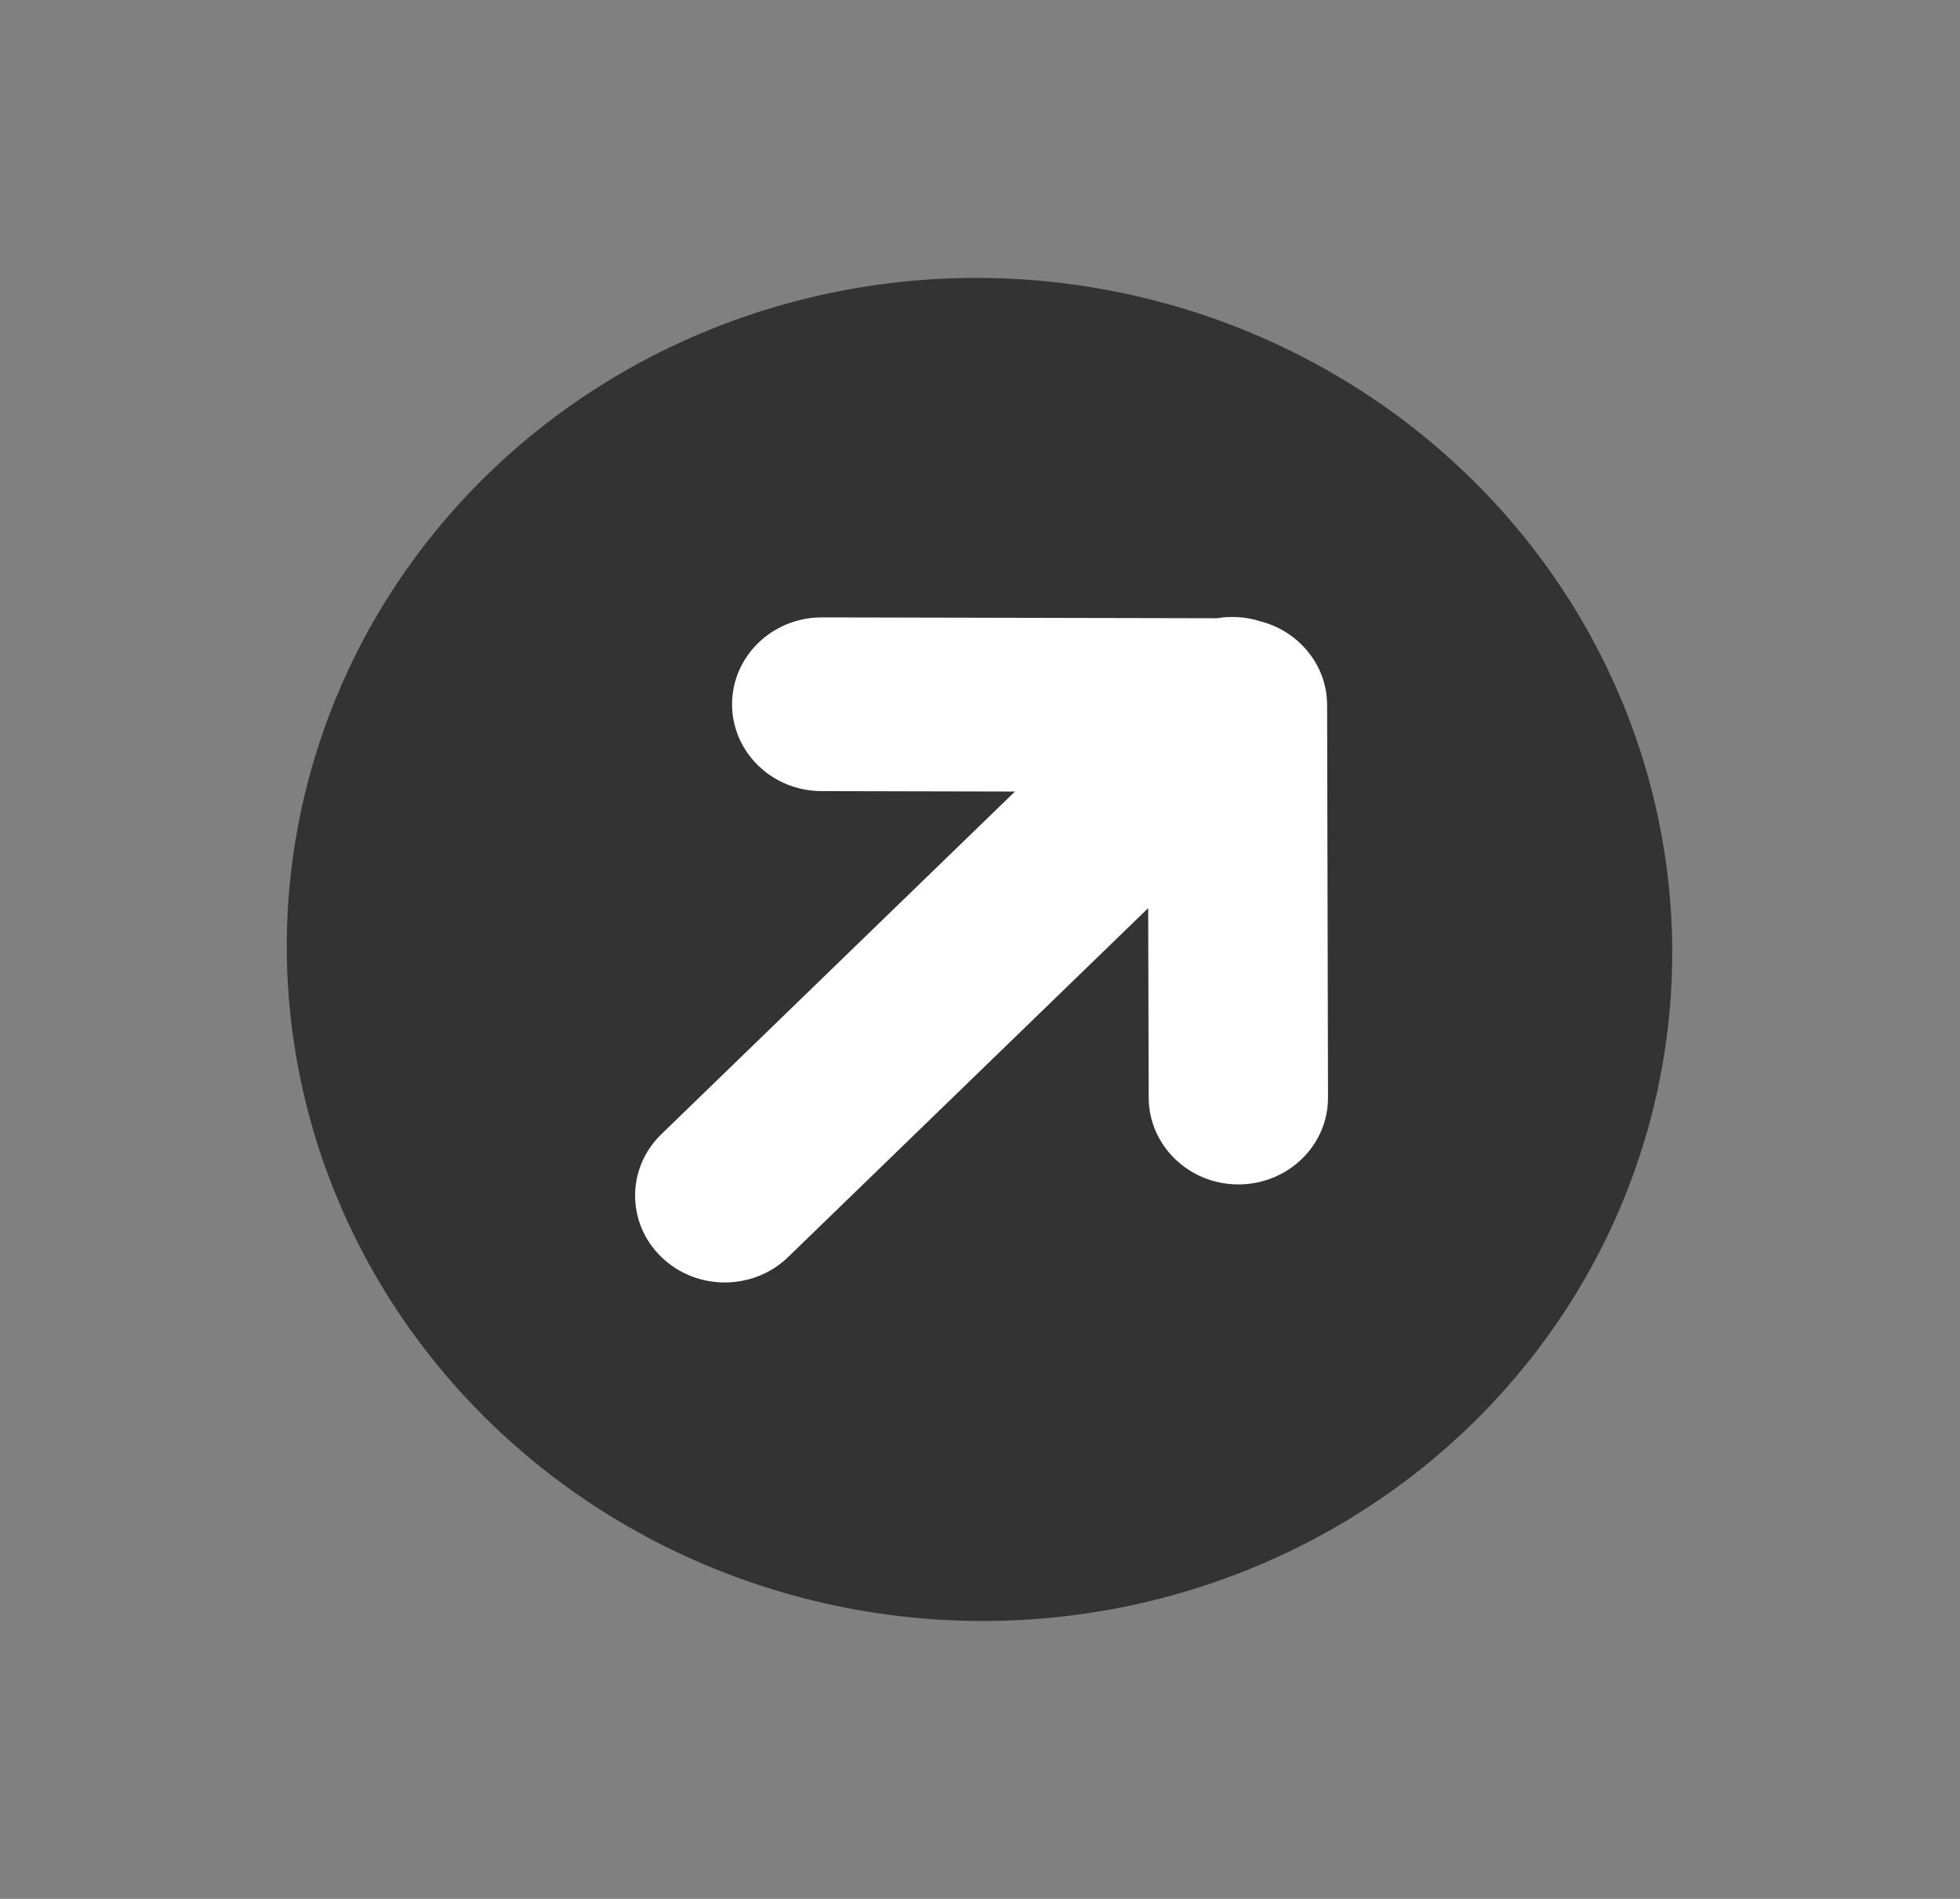
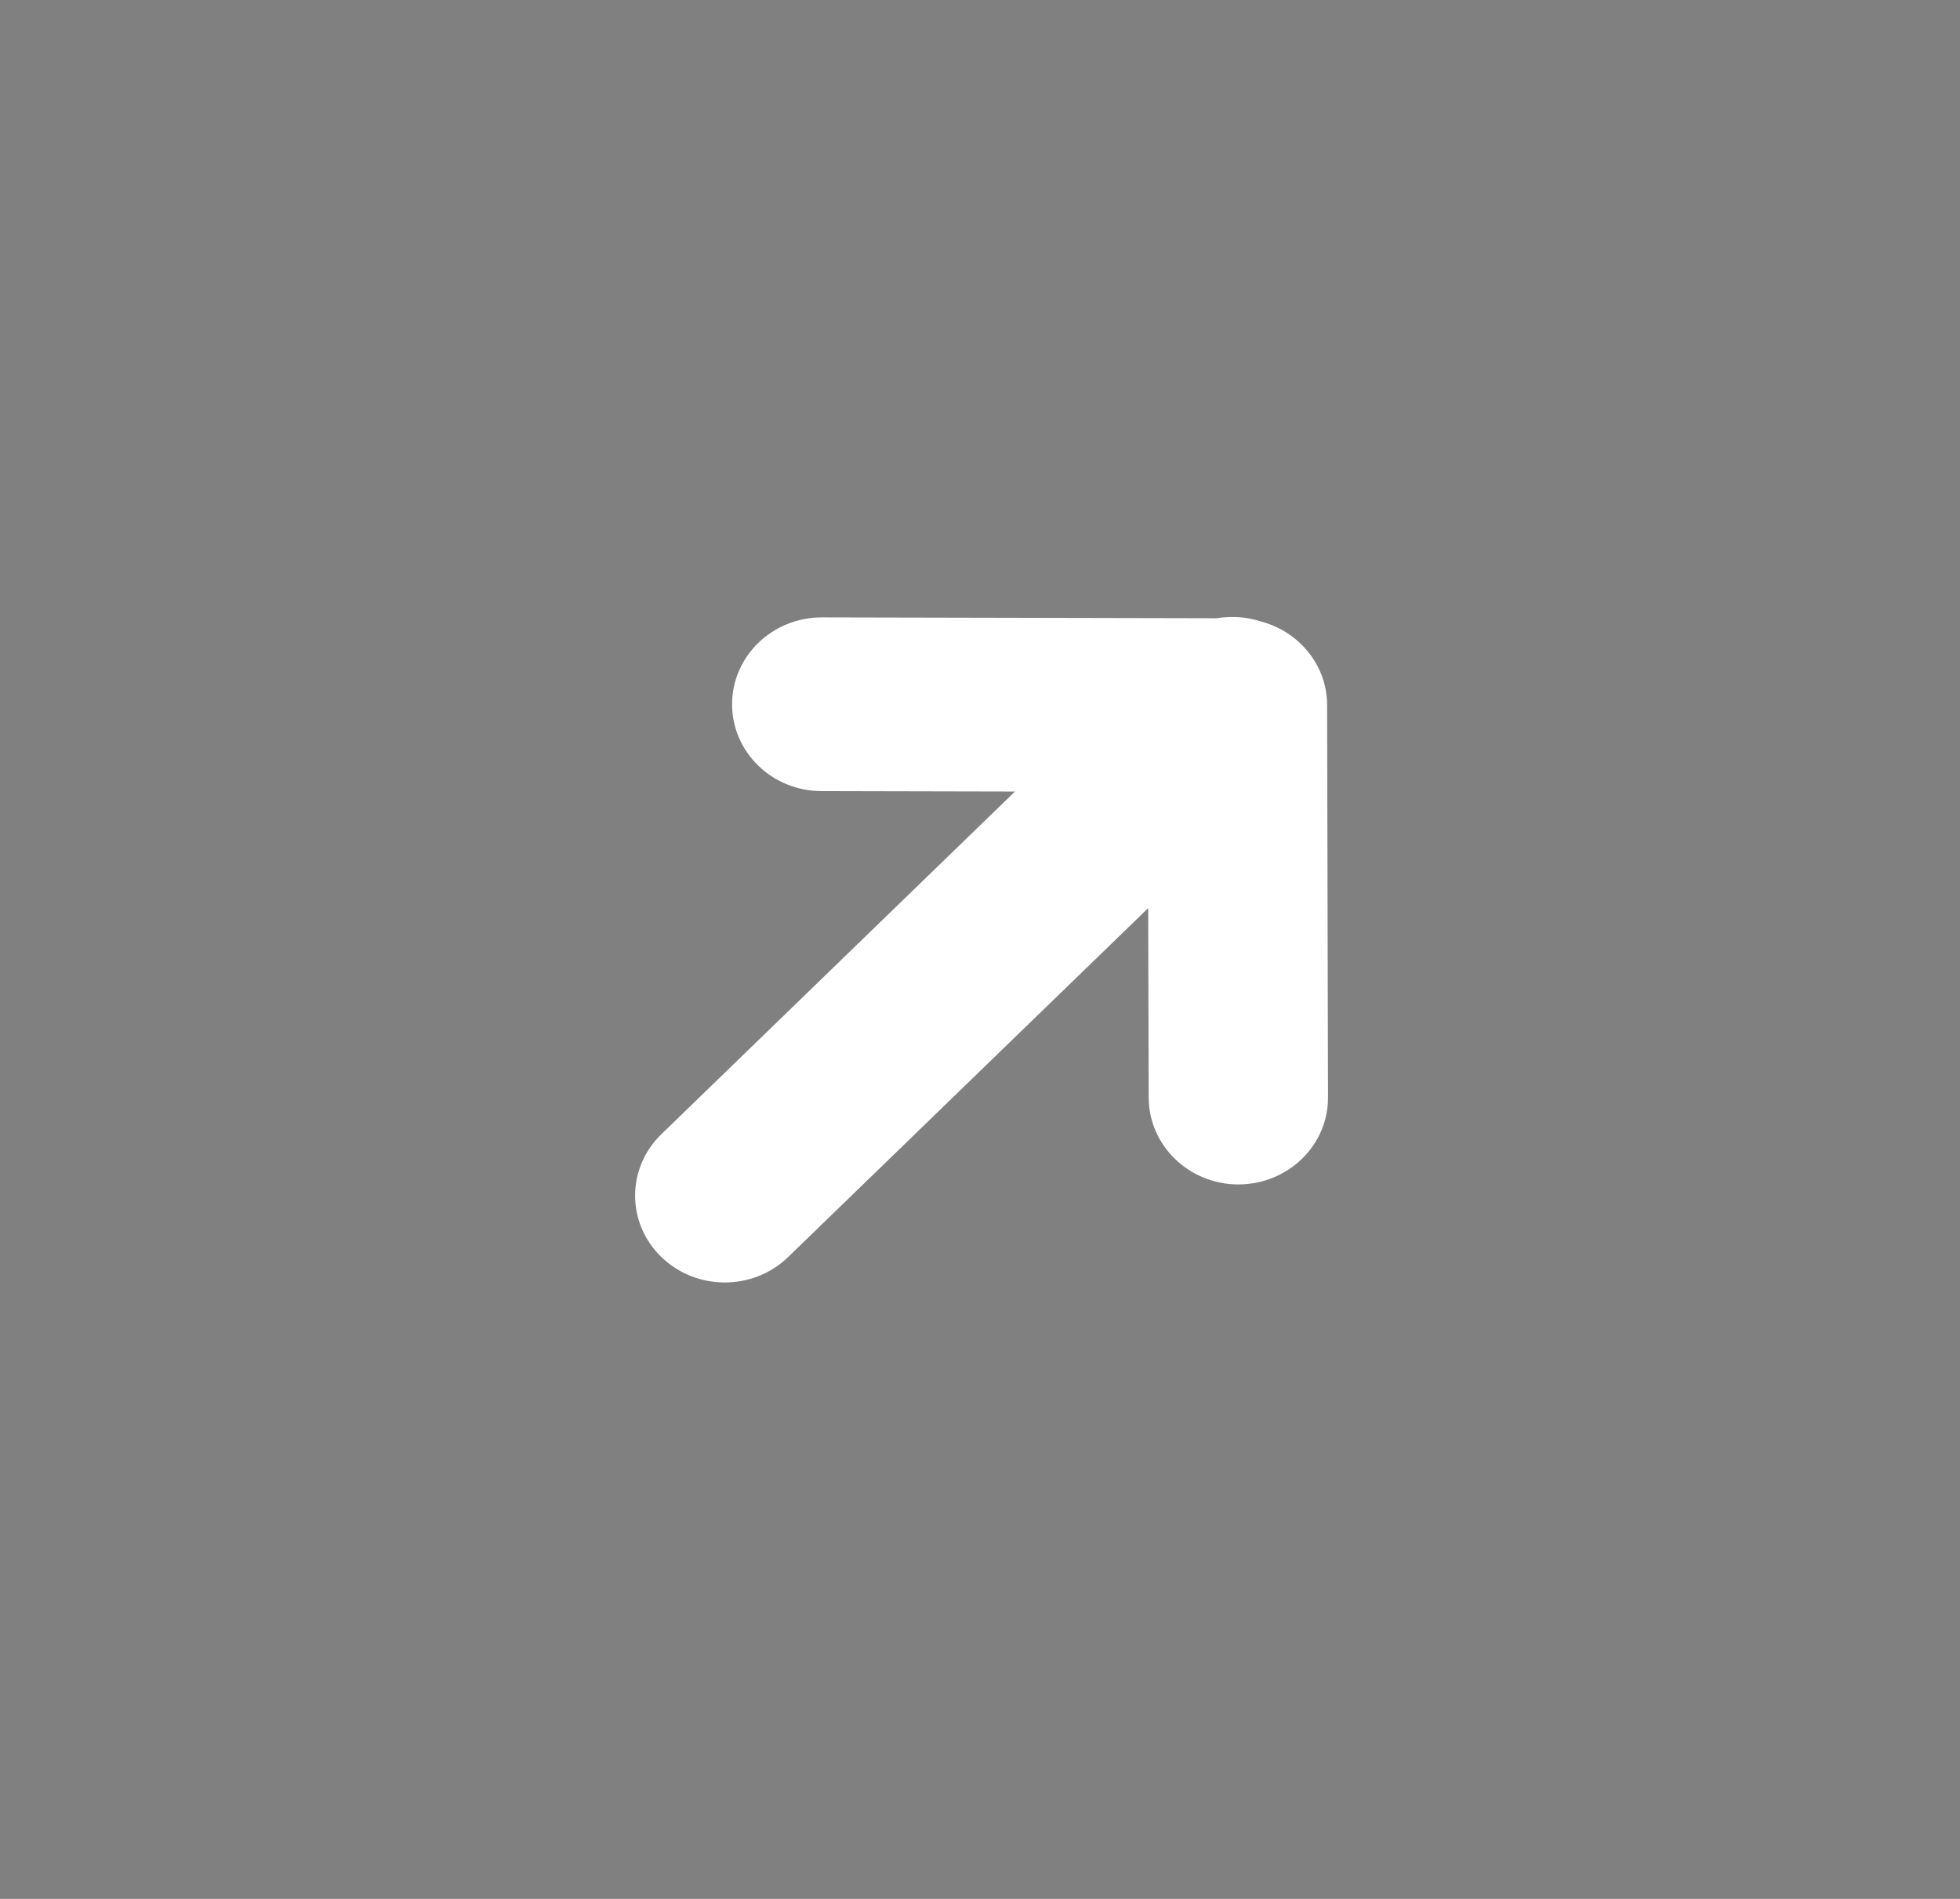
<svg xmlns="http://www.w3.org/2000/svg" width="32" height="31" id="screenshot-7041b3d9-5836-80c8-8006-b8a0b0fa8b38" viewBox="0 0 32 31" fill="none" version="1.1">
  <rect x="0" y="0" width="32" height="31" fill="#808080" stroke="none" />
  <g id="shape-7041b3d9-5836-80c8-8006-b8a0b0fa8b38" rx="0" ry="0" style="fill: rgb(0, 0, 0);">
    <g id="shape-7041b3d9-5836-80c8-8006-b8a0b0fa8b39">
      <g class="fills" id="fills-7041b3d9-5836-80c8-8006-b8a0b0fa8b39">
-         <ellipse cx="16" cy="15.5" rx="11.112" ry="11.164" transform="matrix(0.718, -0.696, 0.718, 0.696, -6.625, 15.848)" class="cls-2" style="fill: rgb(51, 51, 51); fill-opacity: 1;" />
-       </g>
+         </g>
    </g>
    <g id="shape-7041b3d9-5836-80c8-8006-b8a0b0fa8b3a">
      <g class="fills" id="fills-7041b3d9-5836-80c8-8006-b8a0b0fa8b3a">
        <path d="M21.667,11.51C21.667,11.12,21.503,10.767,21.236,10.51C21.057,10.335,20.83,10.208,20.577,10.143C20.348,10.069,20.101,10.054,19.864,10.093L13.419,10.079C12.612,10.078,11.955,10.71,11.952,11.494C11.951,12.278,12.604,12.914,13.414,12.915L16.571,12.922L10.798,18.516C10.226,19.069,10.226,19.969,10.798,20.521C11.369,21.075,12.296,21.075,12.868,20.521L18.746,14.825L18.754,17.92C18.757,18.703,19.413,19.337,20.221,19.336C21.03,19.334,21.685,18.698,21.682,17.915L21.667,11.51Z" class="cls-1" style="fill: rgb(255, 255, 255); fill-opacity: 1;" />
      </g>
    </g>
  </g>
</svg>